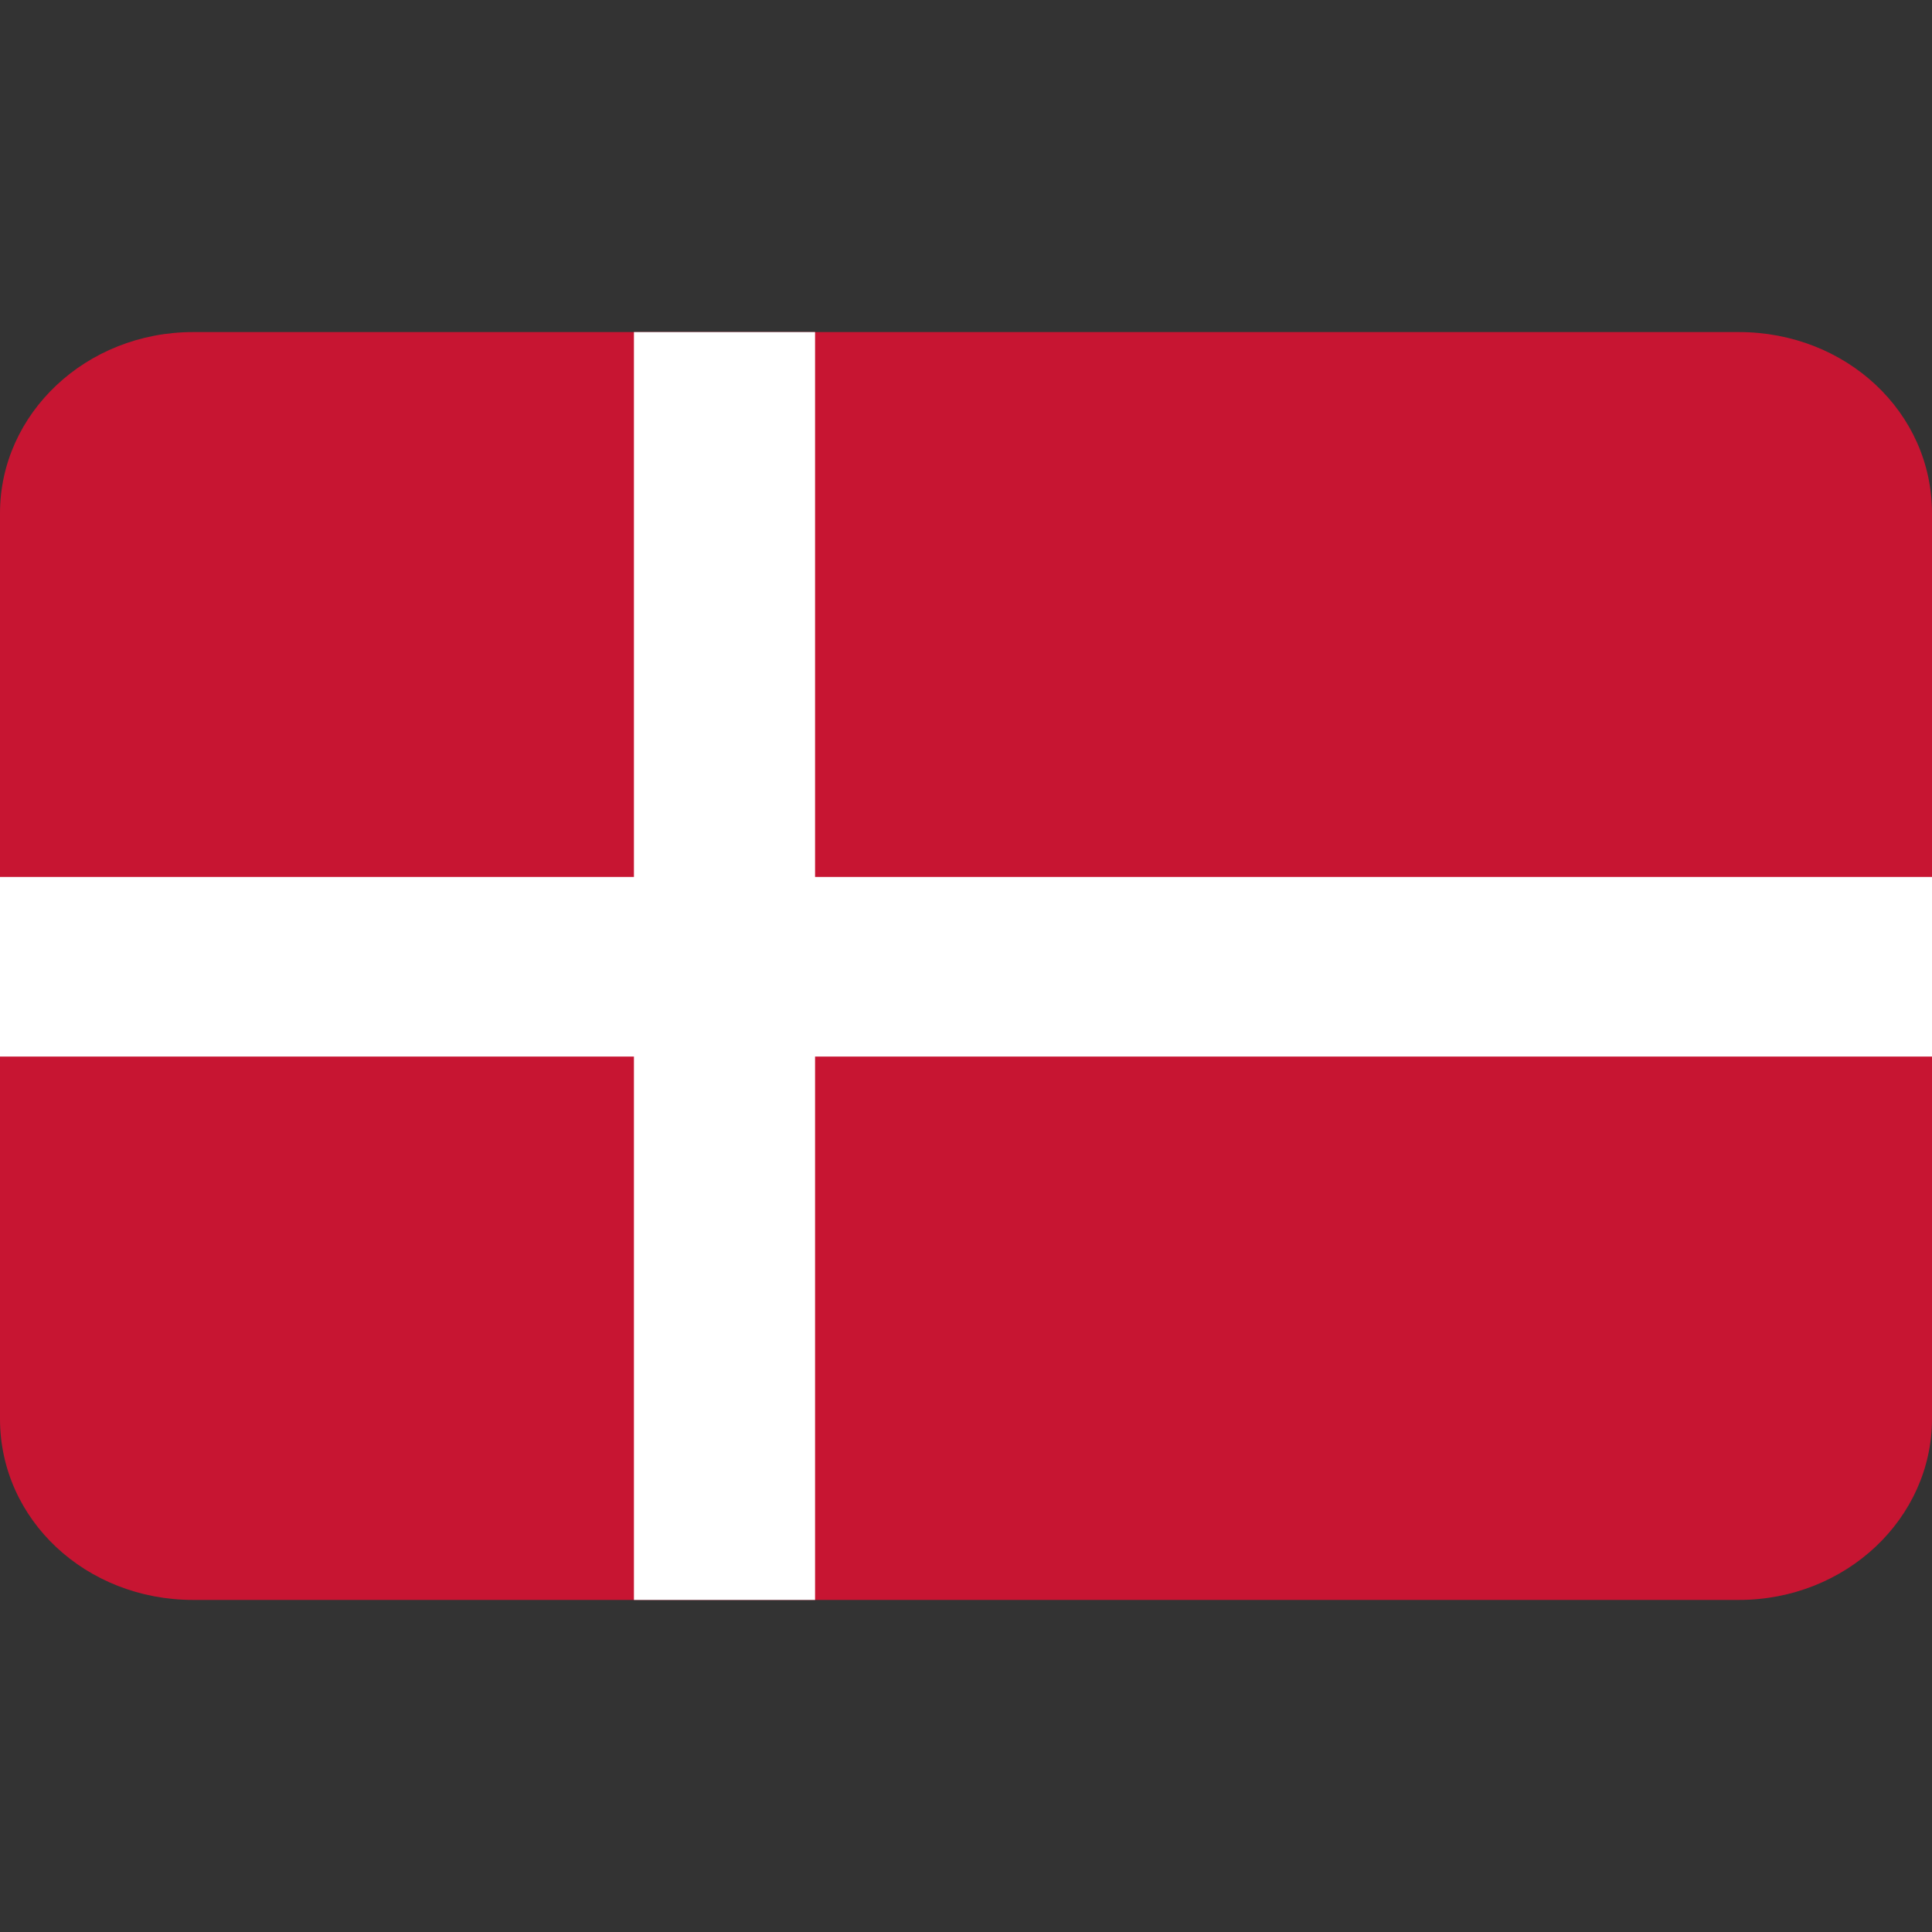
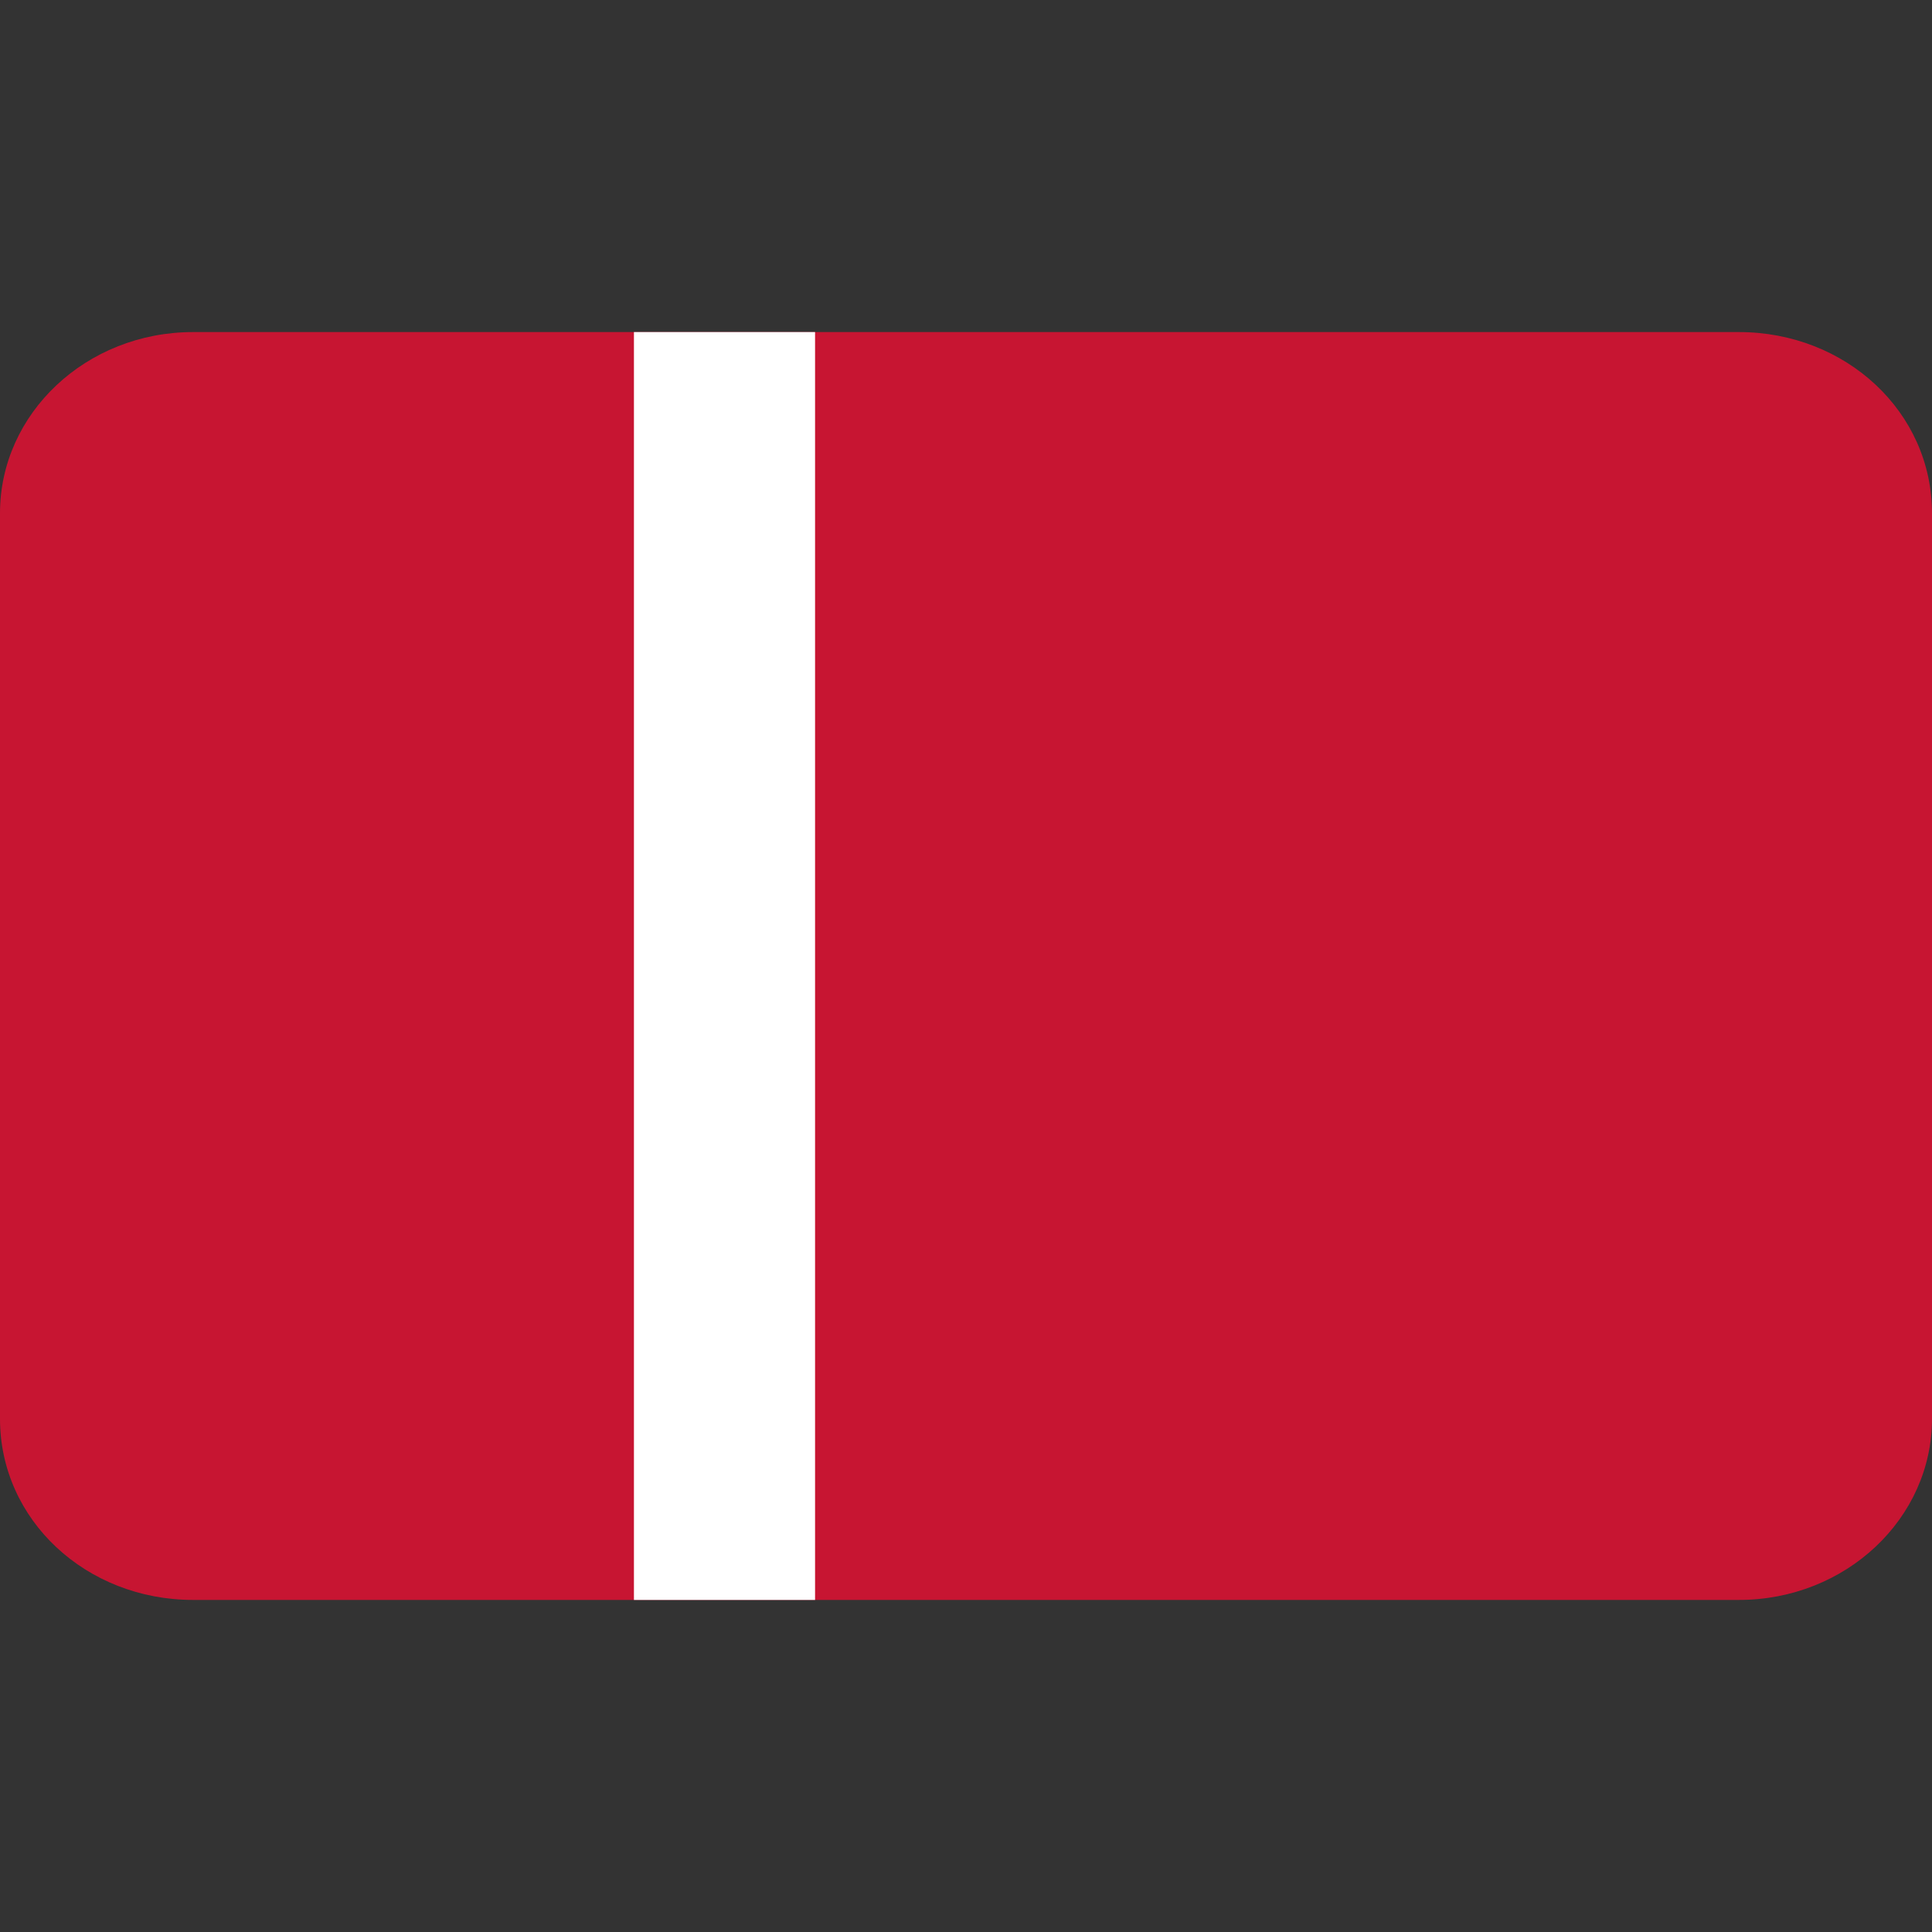
<svg xmlns="http://www.w3.org/2000/svg" version="1.1" id="Layer_1" x="0" y="0" viewBox="0 0 128 128" style="enable-background:new 0 0 128 128" xml:space="preserve">
  <rect x="0" y="0" width="128" height="128" fill="#333333" stroke="none" />
  <style>.st1{fill:#fff}</style>
  <path d="M128 34v60c0 6.6-5.7 12-12.8 12H12.8C5.7 106 0 100.7 0 94V34c0-6.6 5.7-12 12.8-12h102.4c7.1 0 12.8 5.3 12.8 12z" style="fill:#c71532" />
  <path class="st1" d="M42 22h12v84H42z" />
-   <path class="st1" d="M0 58.1h128V70H0z" />
</svg>